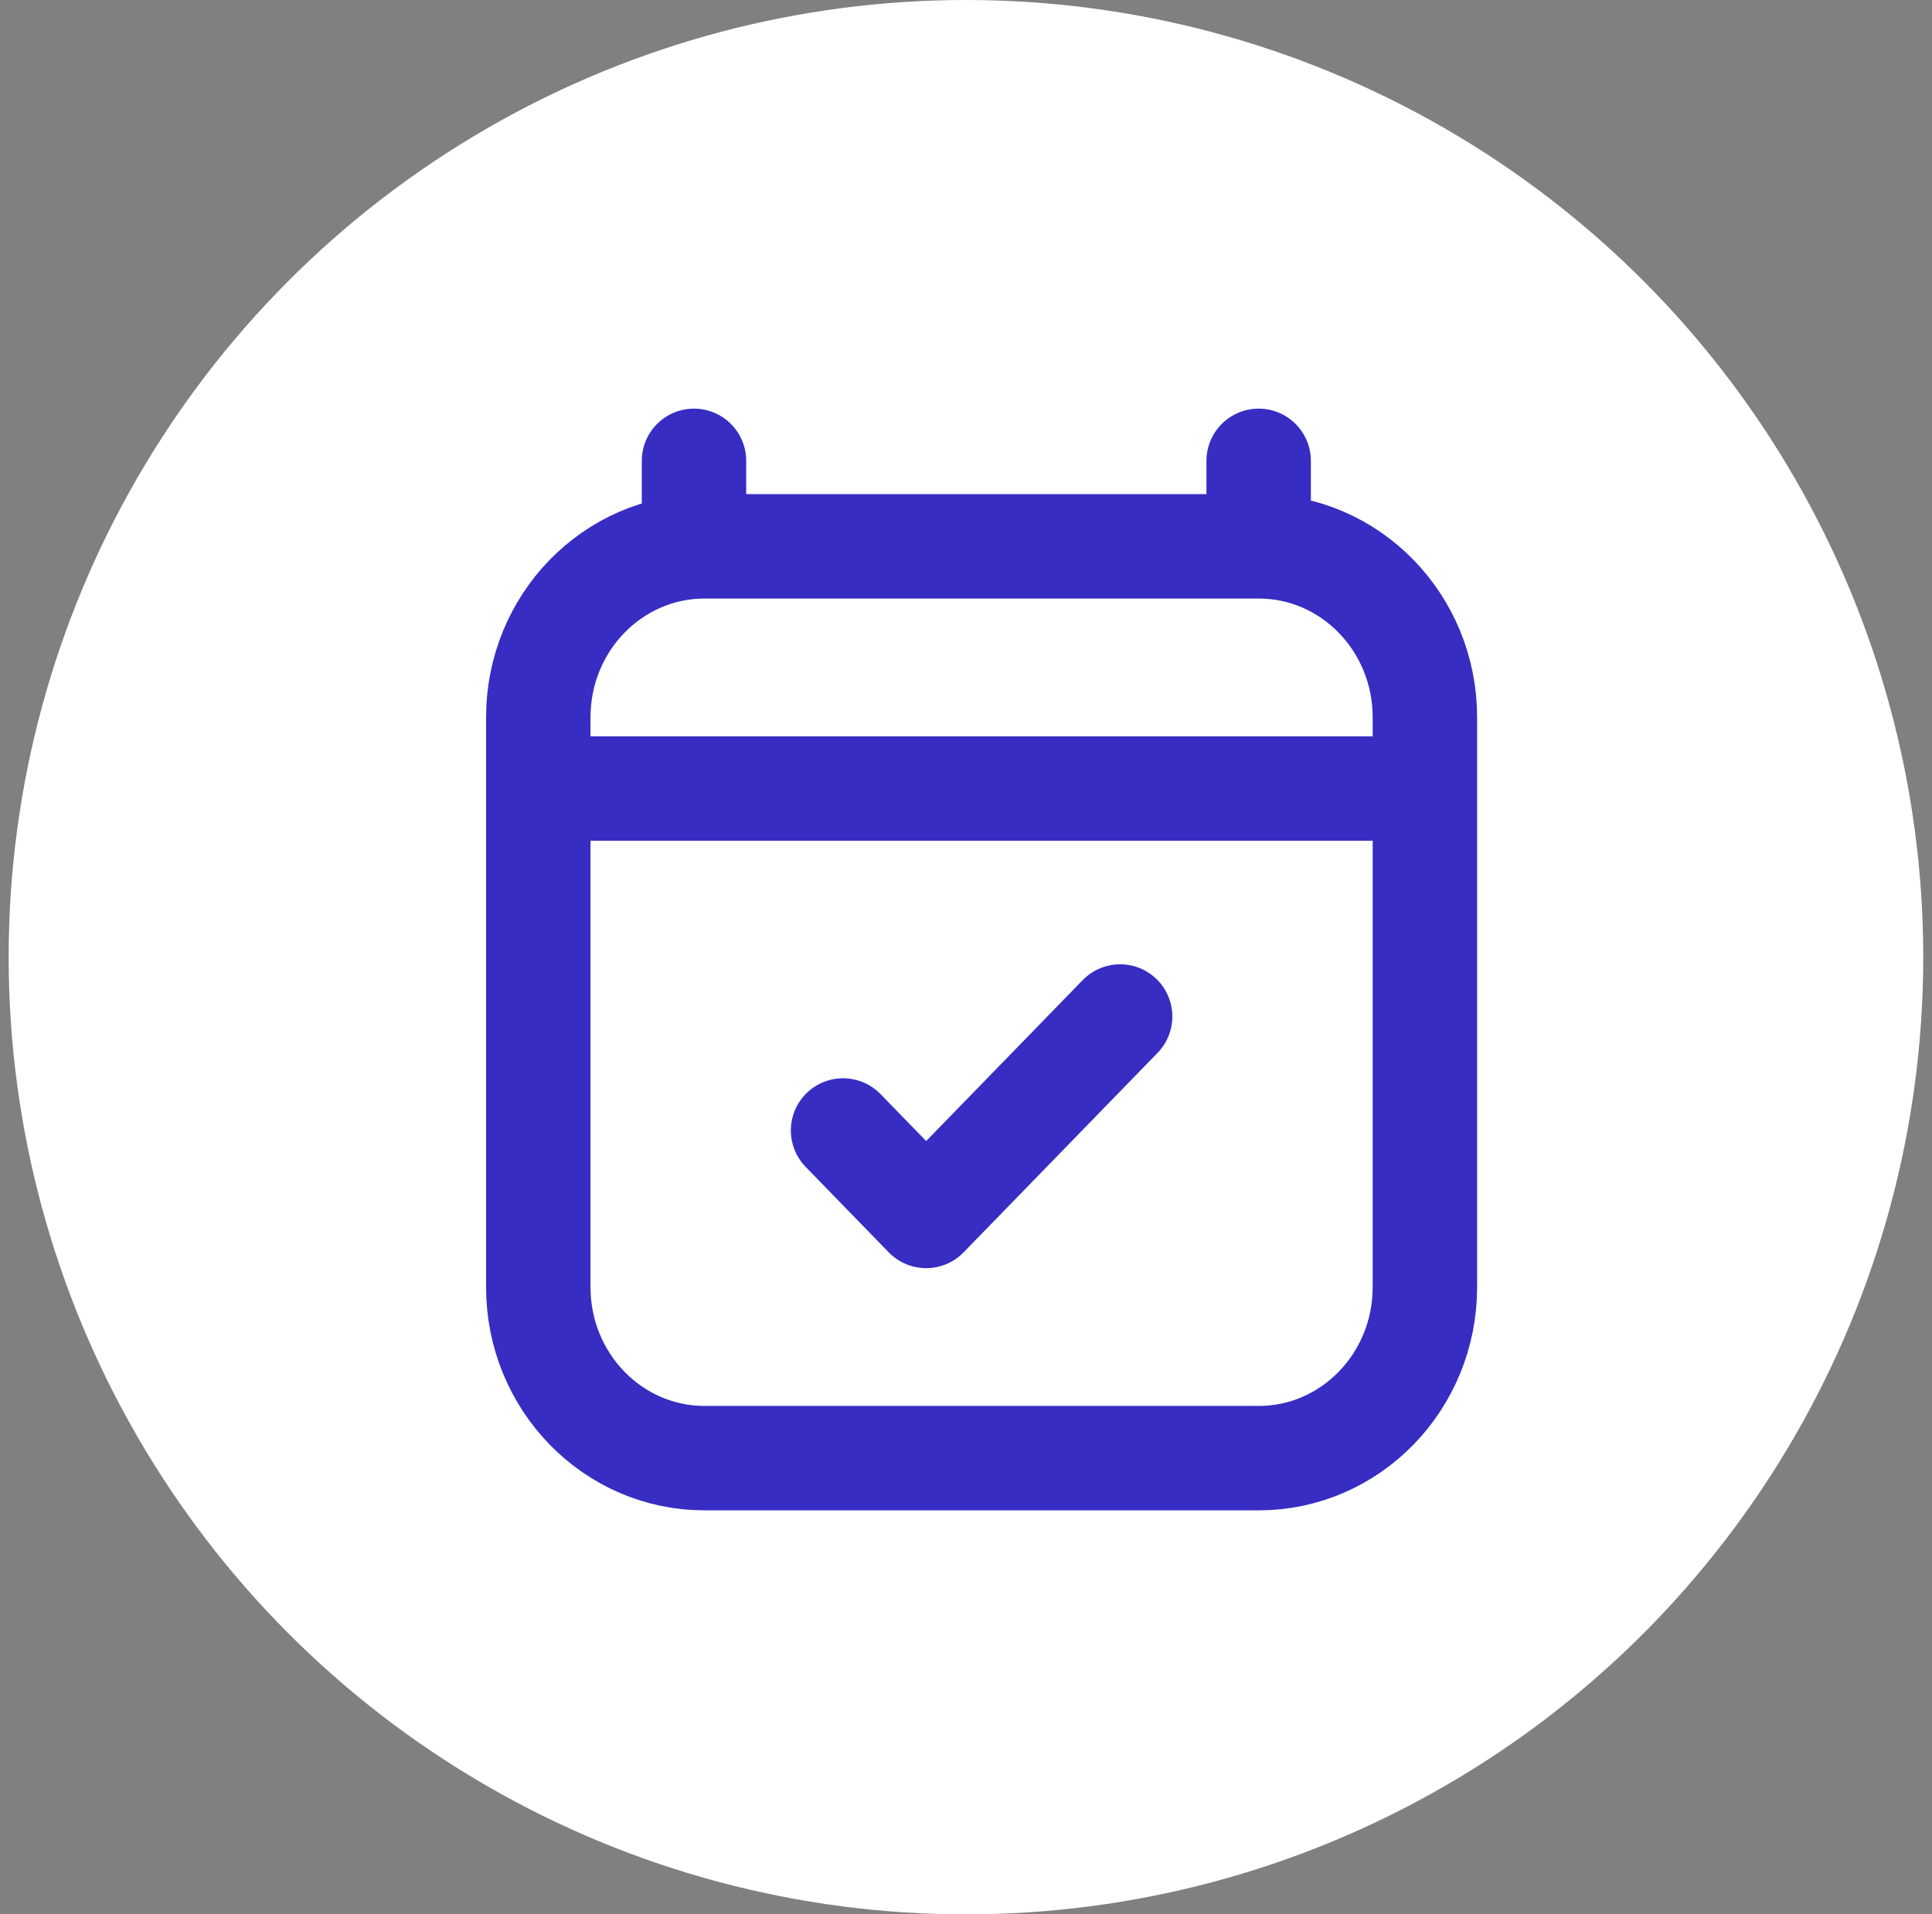
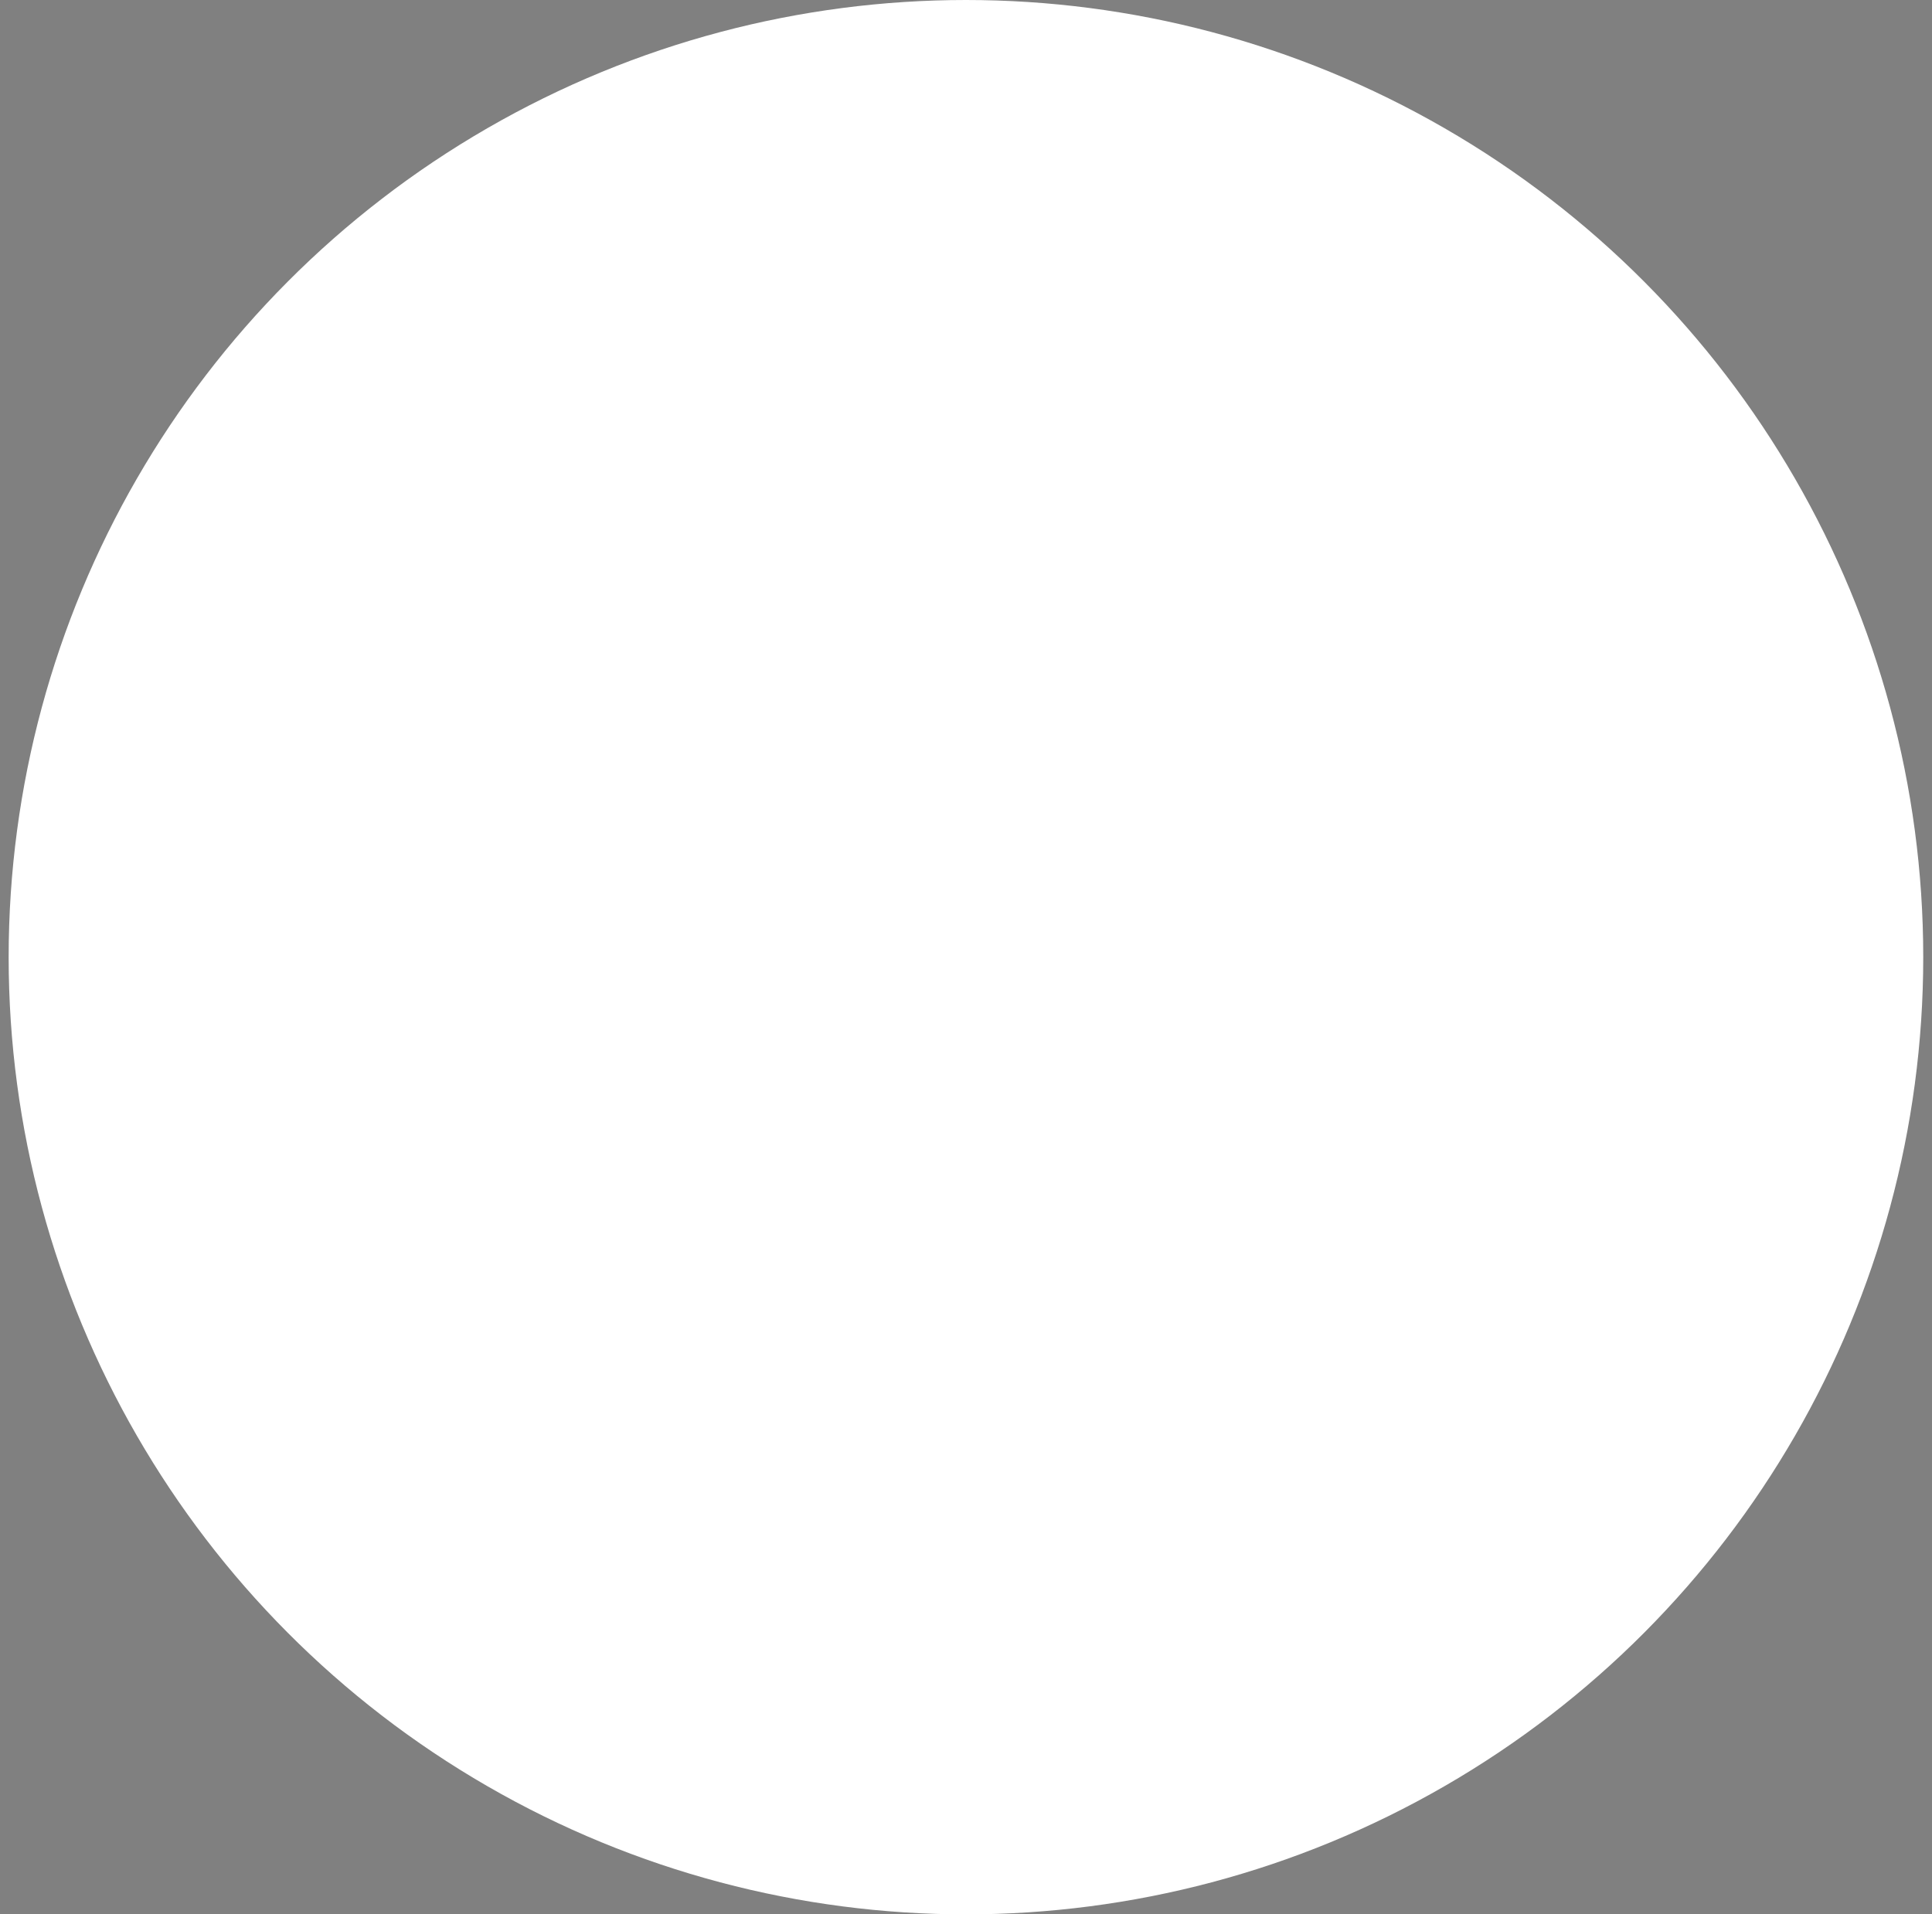
<svg xmlns="http://www.w3.org/2000/svg" width="111" height="110" viewBox="0 0 111 110" fill="none">
  <rect x="0" y="0" width="111" height="110" fill="#808080" stroke="none" />
  <circle cx="55.497" cy="55" r="55" fill="white" />
-   <path d="M34.111 45.309H78.681M39.872 26.48V31.393M72.314 26.48V31.392M72.314 31.392H40.478C35.203 31.392 30.927 35.791 30.927 41.216V73.962C30.927 79.387 35.203 83.785 40.478 83.785H72.314C77.589 83.785 81.865 79.387 81.865 73.962L81.865 41.216C81.865 35.791 77.589 31.392 72.314 31.392ZM48.437 64.957L53.212 69.868L64.355 58.408" stroke="#372DC3" stroke-width="6" stroke-linecap="round" stroke-linejoin="round" />
</svg>